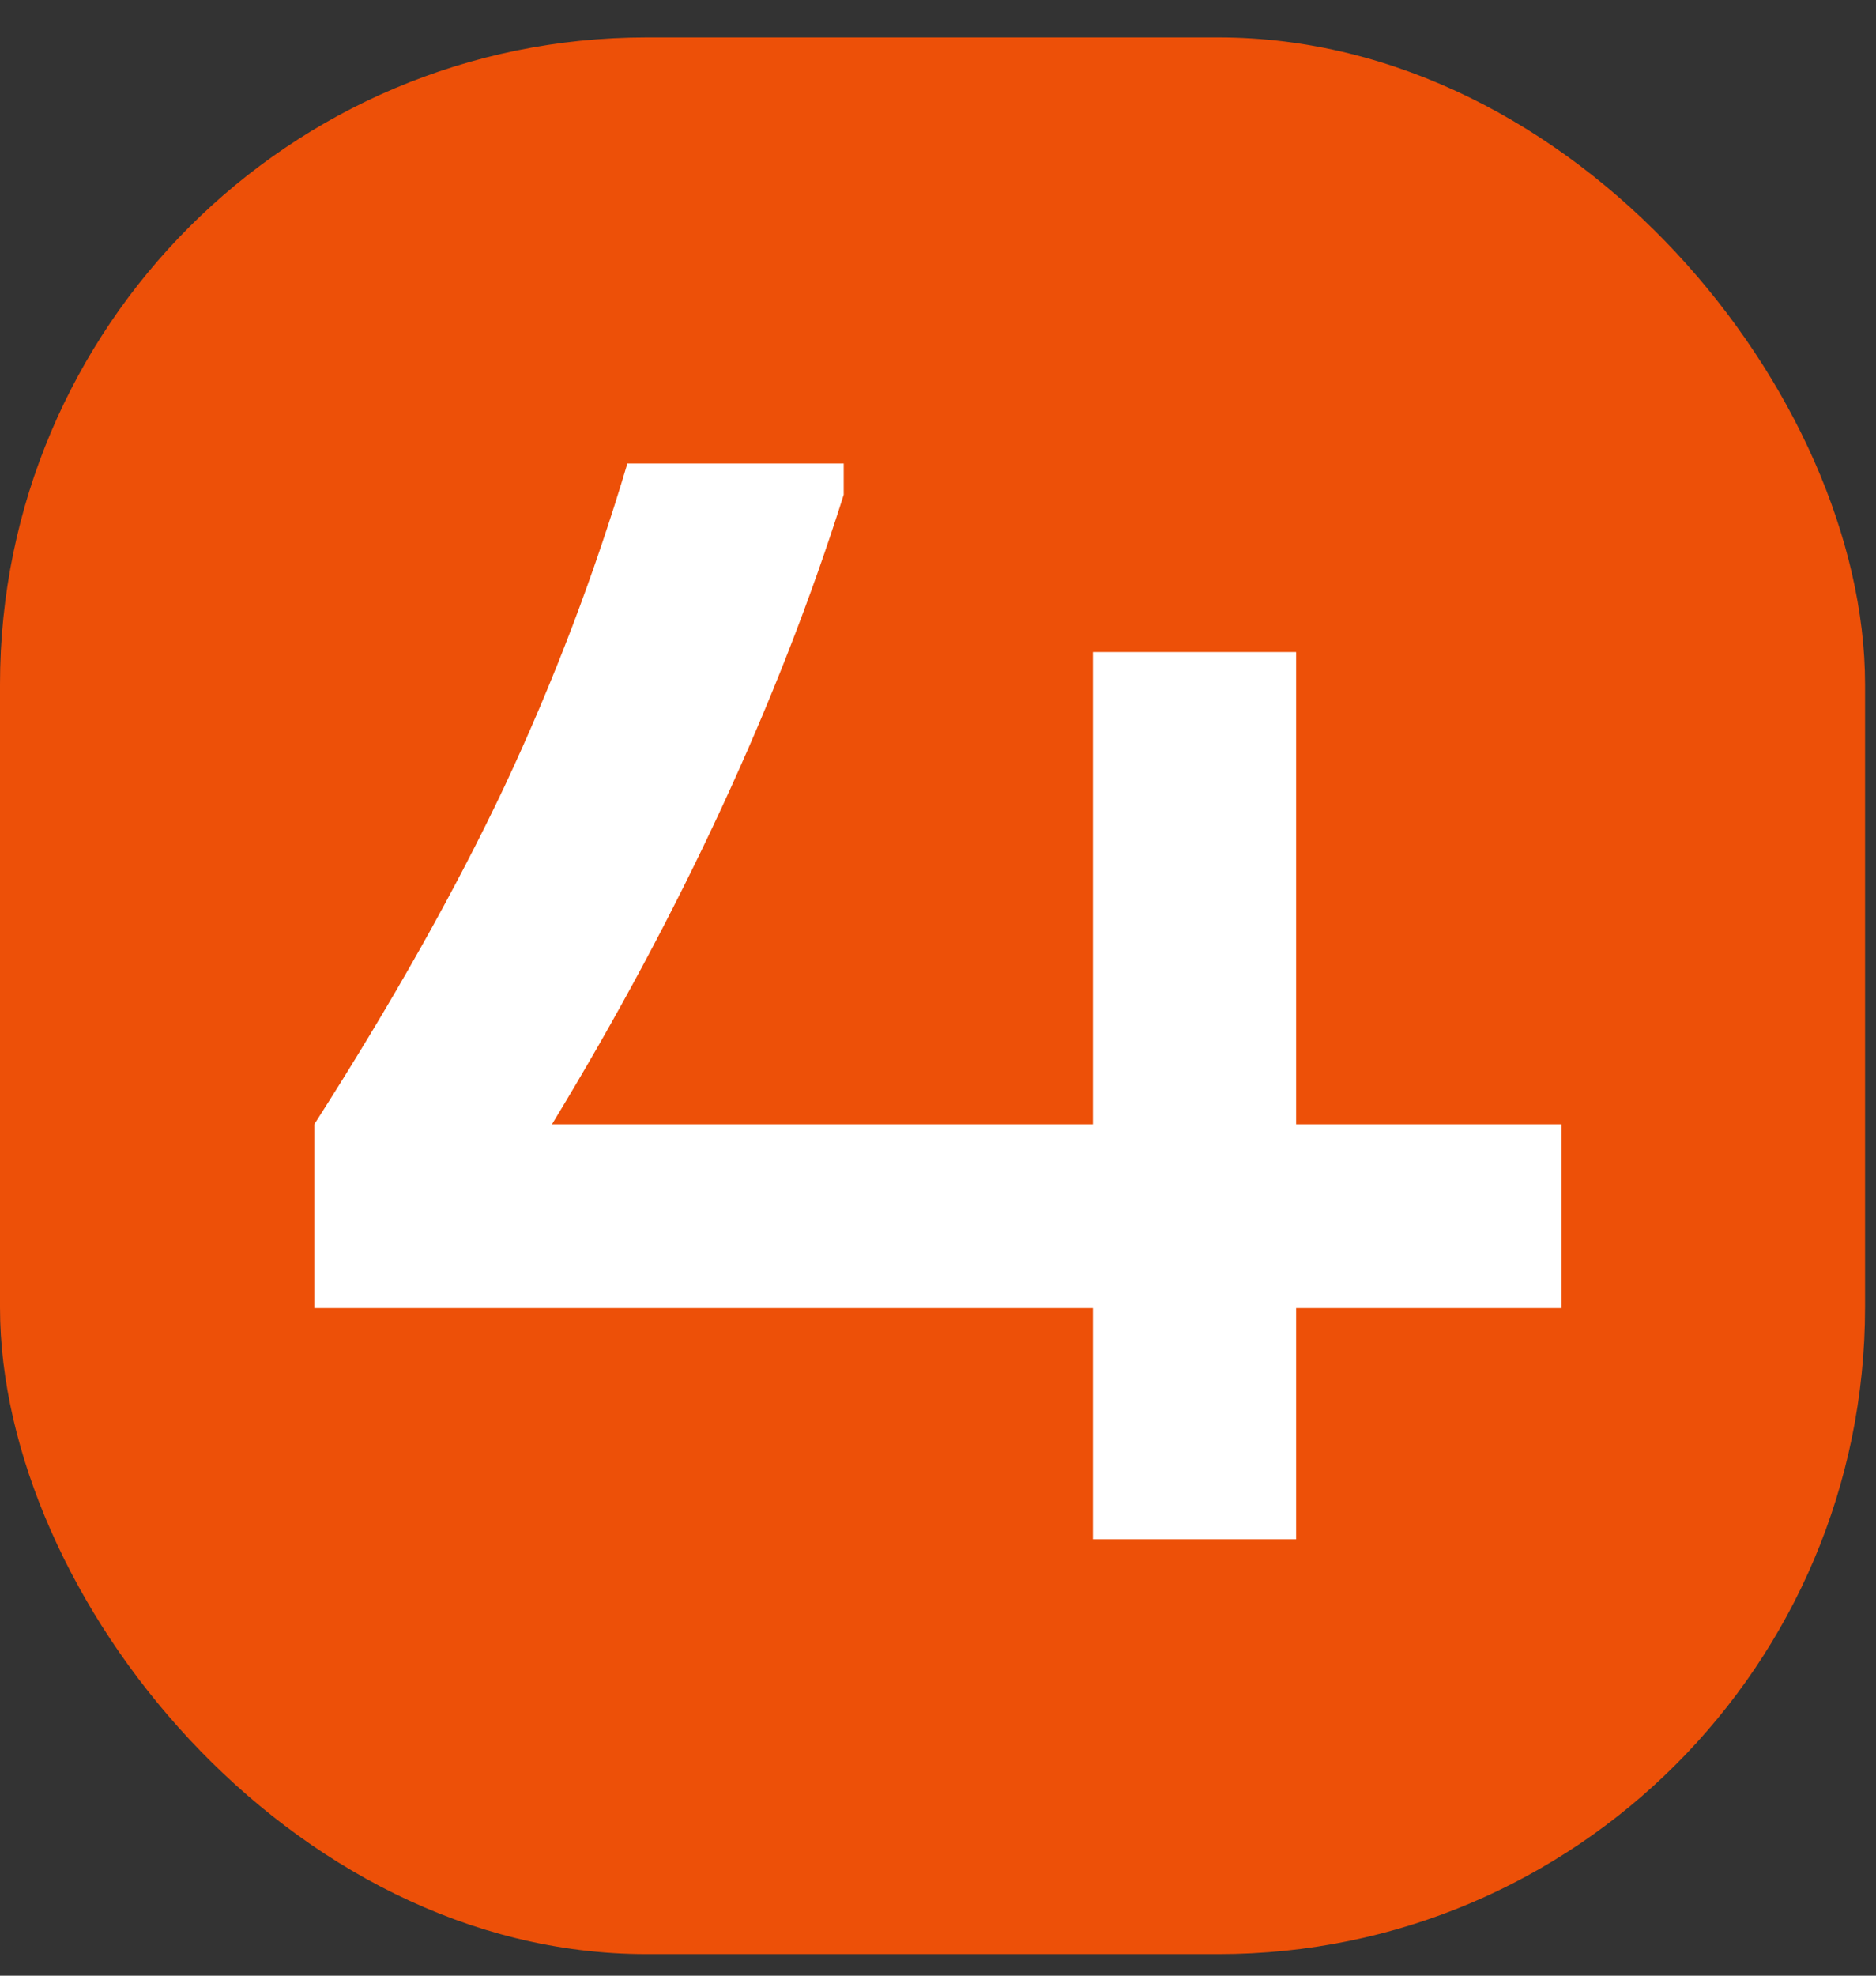
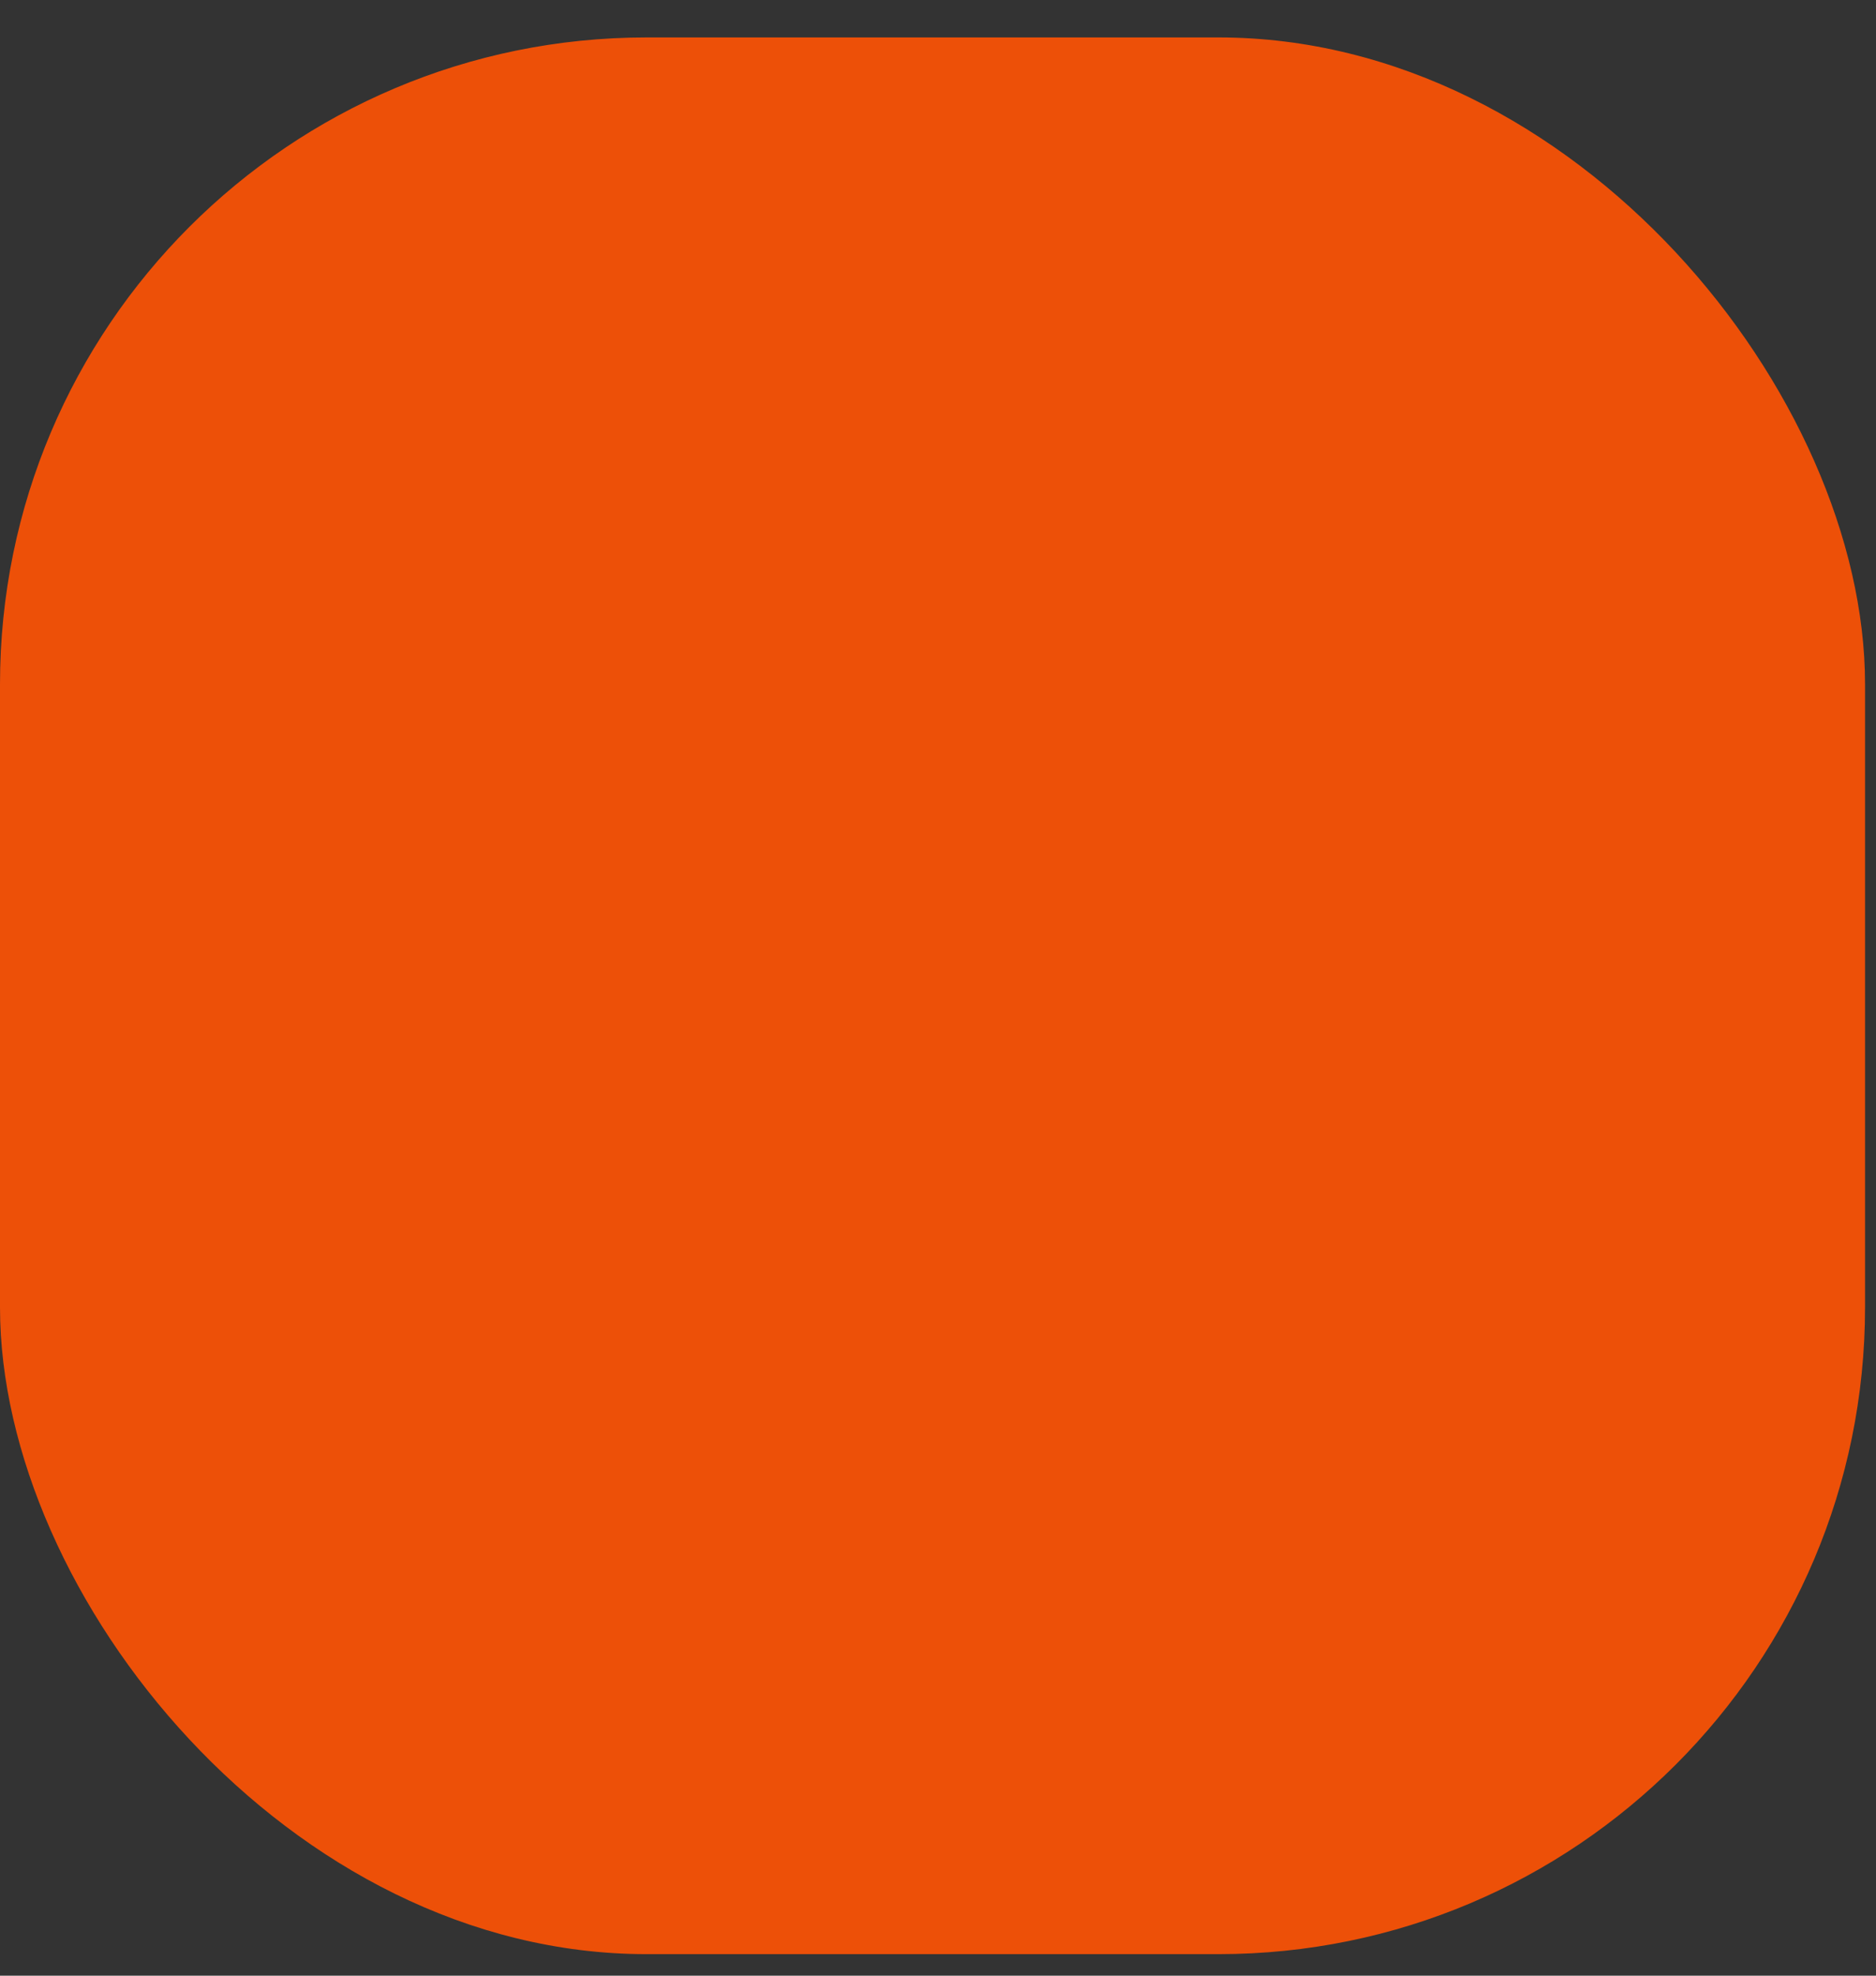
<svg xmlns="http://www.w3.org/2000/svg" width="19" height="20" viewBox="0 0 19 20" fill="none">
  <rect x="0" y="0" width="19" height="20" fill="#333333" stroke="none" />
  <rect y="0.379" width="18.889" height="19.403" rx="6.548" fill="#ED5008" />
-   <path d="M15.816 13.241H13.127V15.582H11.069V13.241H3.183V11.382C3.969 10.154 4.611 9.014 5.109 7.962C5.607 6.9 6.022 5.81 6.354 4.692H8.545V5.008C7.881 7.11 6.896 9.235 5.59 11.382H11.069V6.601H13.127V11.382H15.816V13.241Z" fill="white" />
</svg>